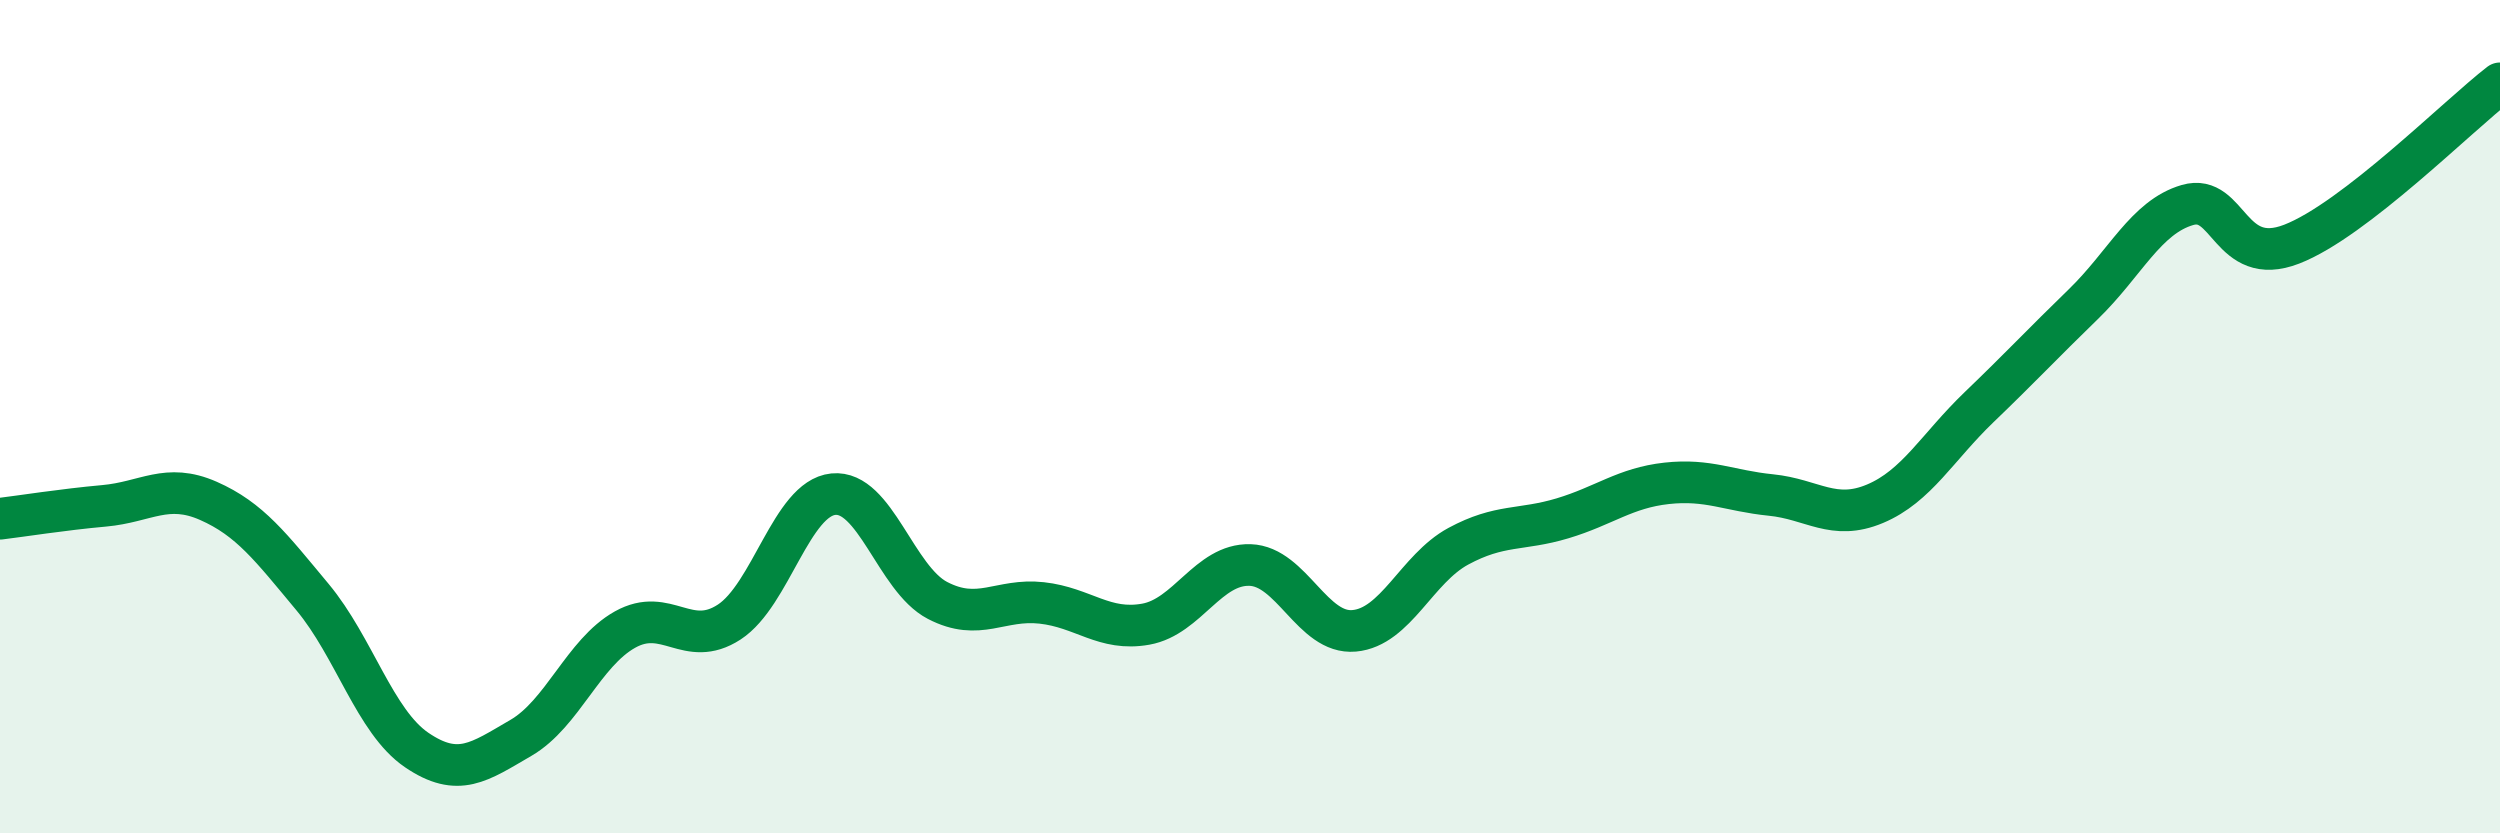
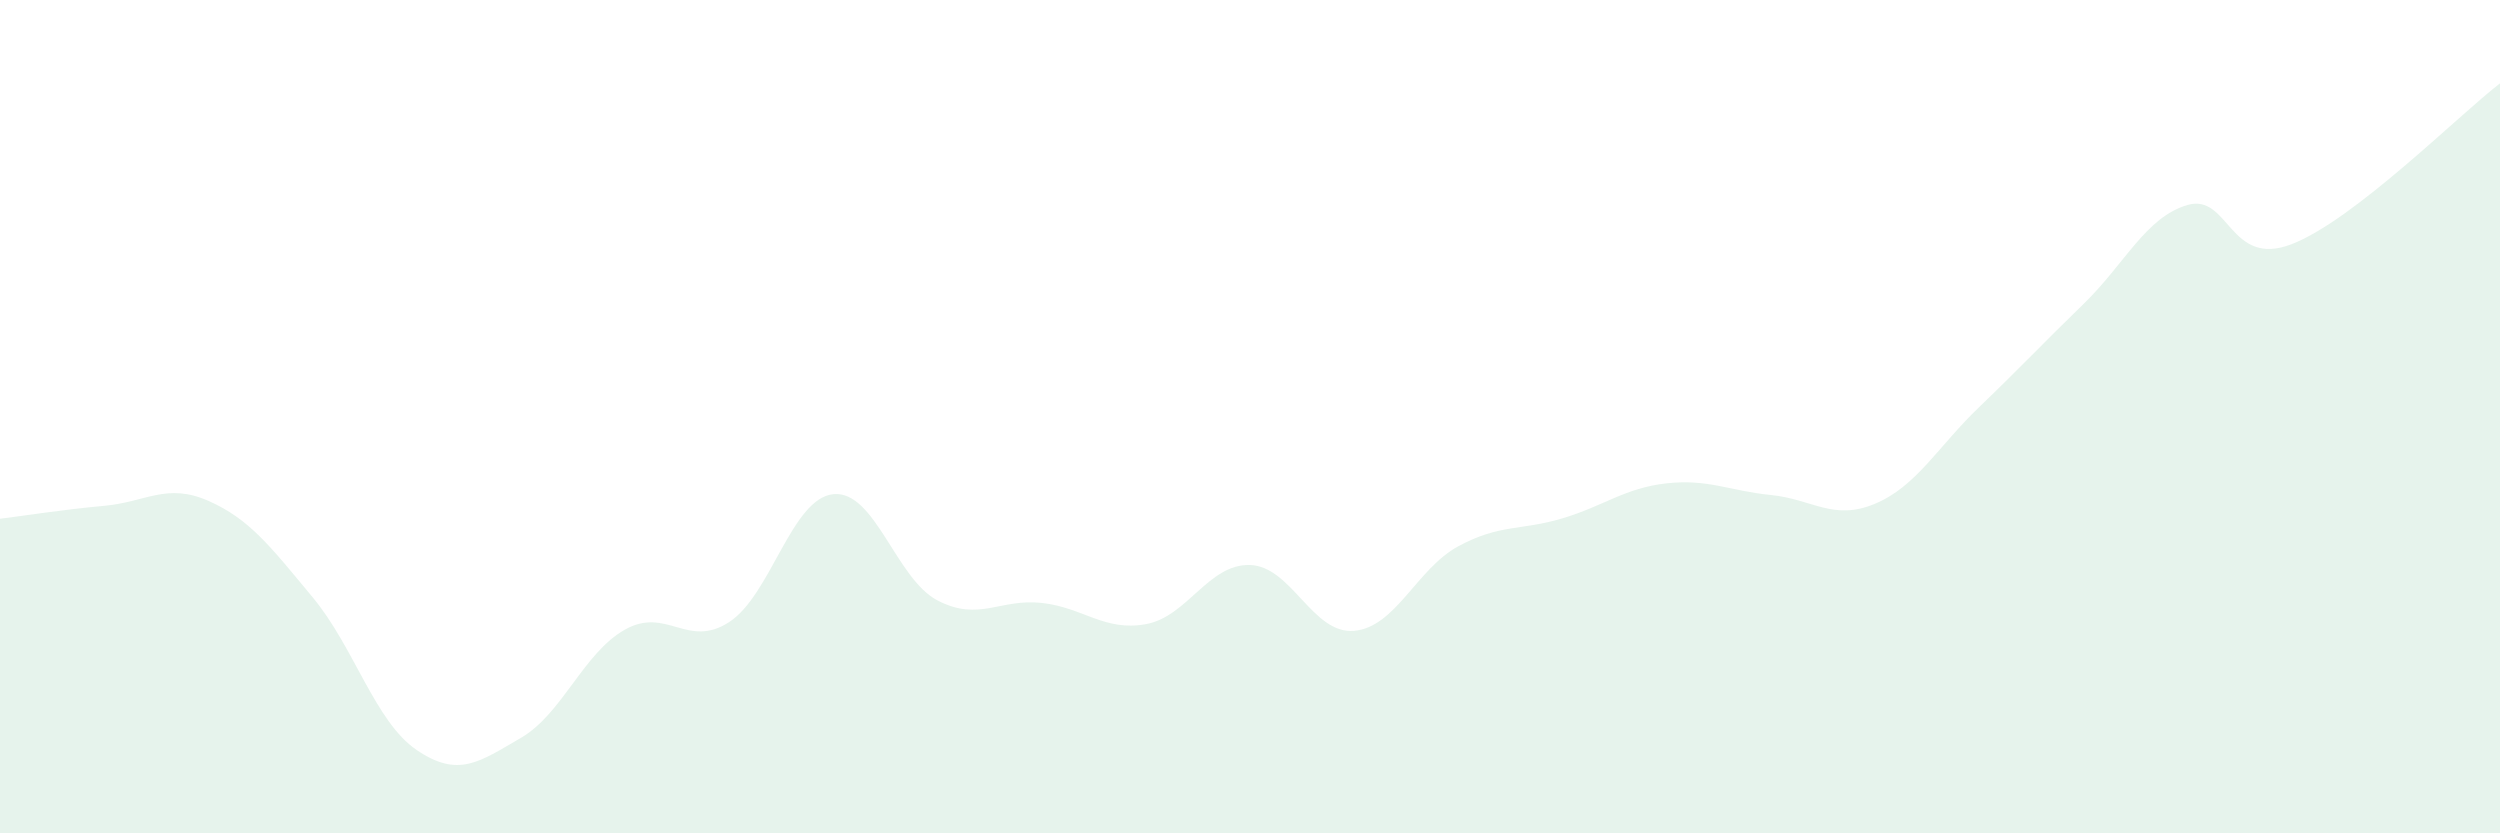
<svg xmlns="http://www.w3.org/2000/svg" width="60" height="20" viewBox="0 0 60 20">
-   <path d="M 0,12.45 C 0.5,12.39 1.5,12.23 2.5,12.14 C 3.5,12.05 4,11.58 5,12.02 C 6,12.46 6.5,13.13 7.5,14.33 C 8.5,15.53 9,17.32 10,18 C 11,18.68 11.5,18.29 12.5,17.71 C 13.5,17.13 14,15.67 15,15.11 C 16,14.55 16.5,15.58 17.5,14.93 C 18.5,14.28 19,11.96 20,11.86 C 21,11.76 21.5,13.89 22.5,14.41 C 23.5,14.93 24,14.36 25,14.47 C 26,14.58 26.5,15.16 27.5,14.98 C 28.5,14.8 29,13.53 30,13.56 C 31,13.59 31.5,15.23 32.5,15.14 C 33.5,15.05 34,13.65 35,13.11 C 36,12.57 36.5,12.74 37.5,12.44 C 38.5,12.14 39,11.71 40,11.6 C 41,11.49 41.5,11.78 42.5,11.88 C 43.5,11.98 44,12.51 45,12.09 C 46,11.67 46.5,10.73 47.5,9.77 C 48.5,8.81 49,8.27 50,7.3 C 51,6.33 51.5,5.21 52.5,4.92 C 53.5,4.63 53.5,6.44 55,5.86 C 56.5,5.28 59,2.77 60,2L60 20L0 20Z" fill="#008740" opacity="0.1" stroke-linecap="round" stroke-linejoin="round" />
-   <path d="M 0,12.45 C 0.5,12.39 1.5,12.23 2.5,12.14 C 3.5,12.05 4,11.58 5,12.02 C 6,12.46 6.5,13.13 7.5,14.33 C 8.5,15.53 9,17.32 10,18 C 11,18.68 11.5,18.29 12.5,17.71 C 13.5,17.13 14,15.67 15,15.11 C 16,14.55 16.5,15.58 17.5,14.93 C 18.5,14.28 19,11.96 20,11.86 C 21,11.76 21.5,13.89 22.5,14.41 C 23.5,14.93 24,14.36 25,14.47 C 26,14.58 26.5,15.16 27.5,14.98 C 28.5,14.8 29,13.53 30,13.56 C 31,13.59 31.5,15.23 32.5,15.14 C 33.5,15.05 34,13.65 35,13.11 C 36,12.57 36.5,12.74 37.5,12.44 C 38.5,12.14 39,11.71 40,11.6 C 41,11.49 41.5,11.78 42.5,11.88 C 43.5,11.98 44,12.51 45,12.09 C 46,11.67 46.5,10.73 47.5,9.77 C 48.5,8.81 49,8.27 50,7.3 C 51,6.33 51.5,5.21 52.5,4.92 C 53.5,4.63 53.5,6.44 55,5.86 C 56.5,5.28 59,2.77 60,2" stroke="#008740" stroke-width="1" fill="none" stroke-linecap="round" stroke-linejoin="round" />
+   <path d="M 0,12.45 C 0.5,12.39 1.5,12.23 2.5,12.14 C 3.5,12.05 4,11.58 5,12.02 C 6,12.46 6.5,13.13 7.5,14.33 C 8.5,15.53 9,17.32 10,18 C 11,18.68 11.5,18.29 12.5,17.71 C 13.5,17.13 14,15.67 15,15.11 C 16,14.55 16.5,15.58 17.5,14.93 C 18.5,14.28 19,11.96 20,11.86 C 21,11.76 21.5,13.89 22.5,14.41 C 23.5,14.93 24,14.36 25,14.47 C 26,14.58 26.5,15.16 27.5,14.98 C 28.5,14.8 29,13.53 30,13.56 C 31,13.59 31.5,15.23 32.5,15.14 C 33.5,15.05 34,13.65 35,13.11 C 36,12.57 36.5,12.74 37.5,12.44 C 38.5,12.14 39,11.71 40,11.6 C 41,11.49 41.5,11.78 42.5,11.88 C 43.5,11.98 44,12.51 45,12.09 C 46,11.67 46.5,10.73 47.5,9.77 C 48.5,8.81 49,8.27 50,7.3 C 51,6.33 51.5,5.21 52.5,4.92 C 53.5,4.63 53.5,6.44 55,5.86 C 56.5,5.28 59,2.77 60,2L60 20L0 20" fill="#008740" opacity="0.1" stroke-linecap="round" stroke-linejoin="round" />
</svg>